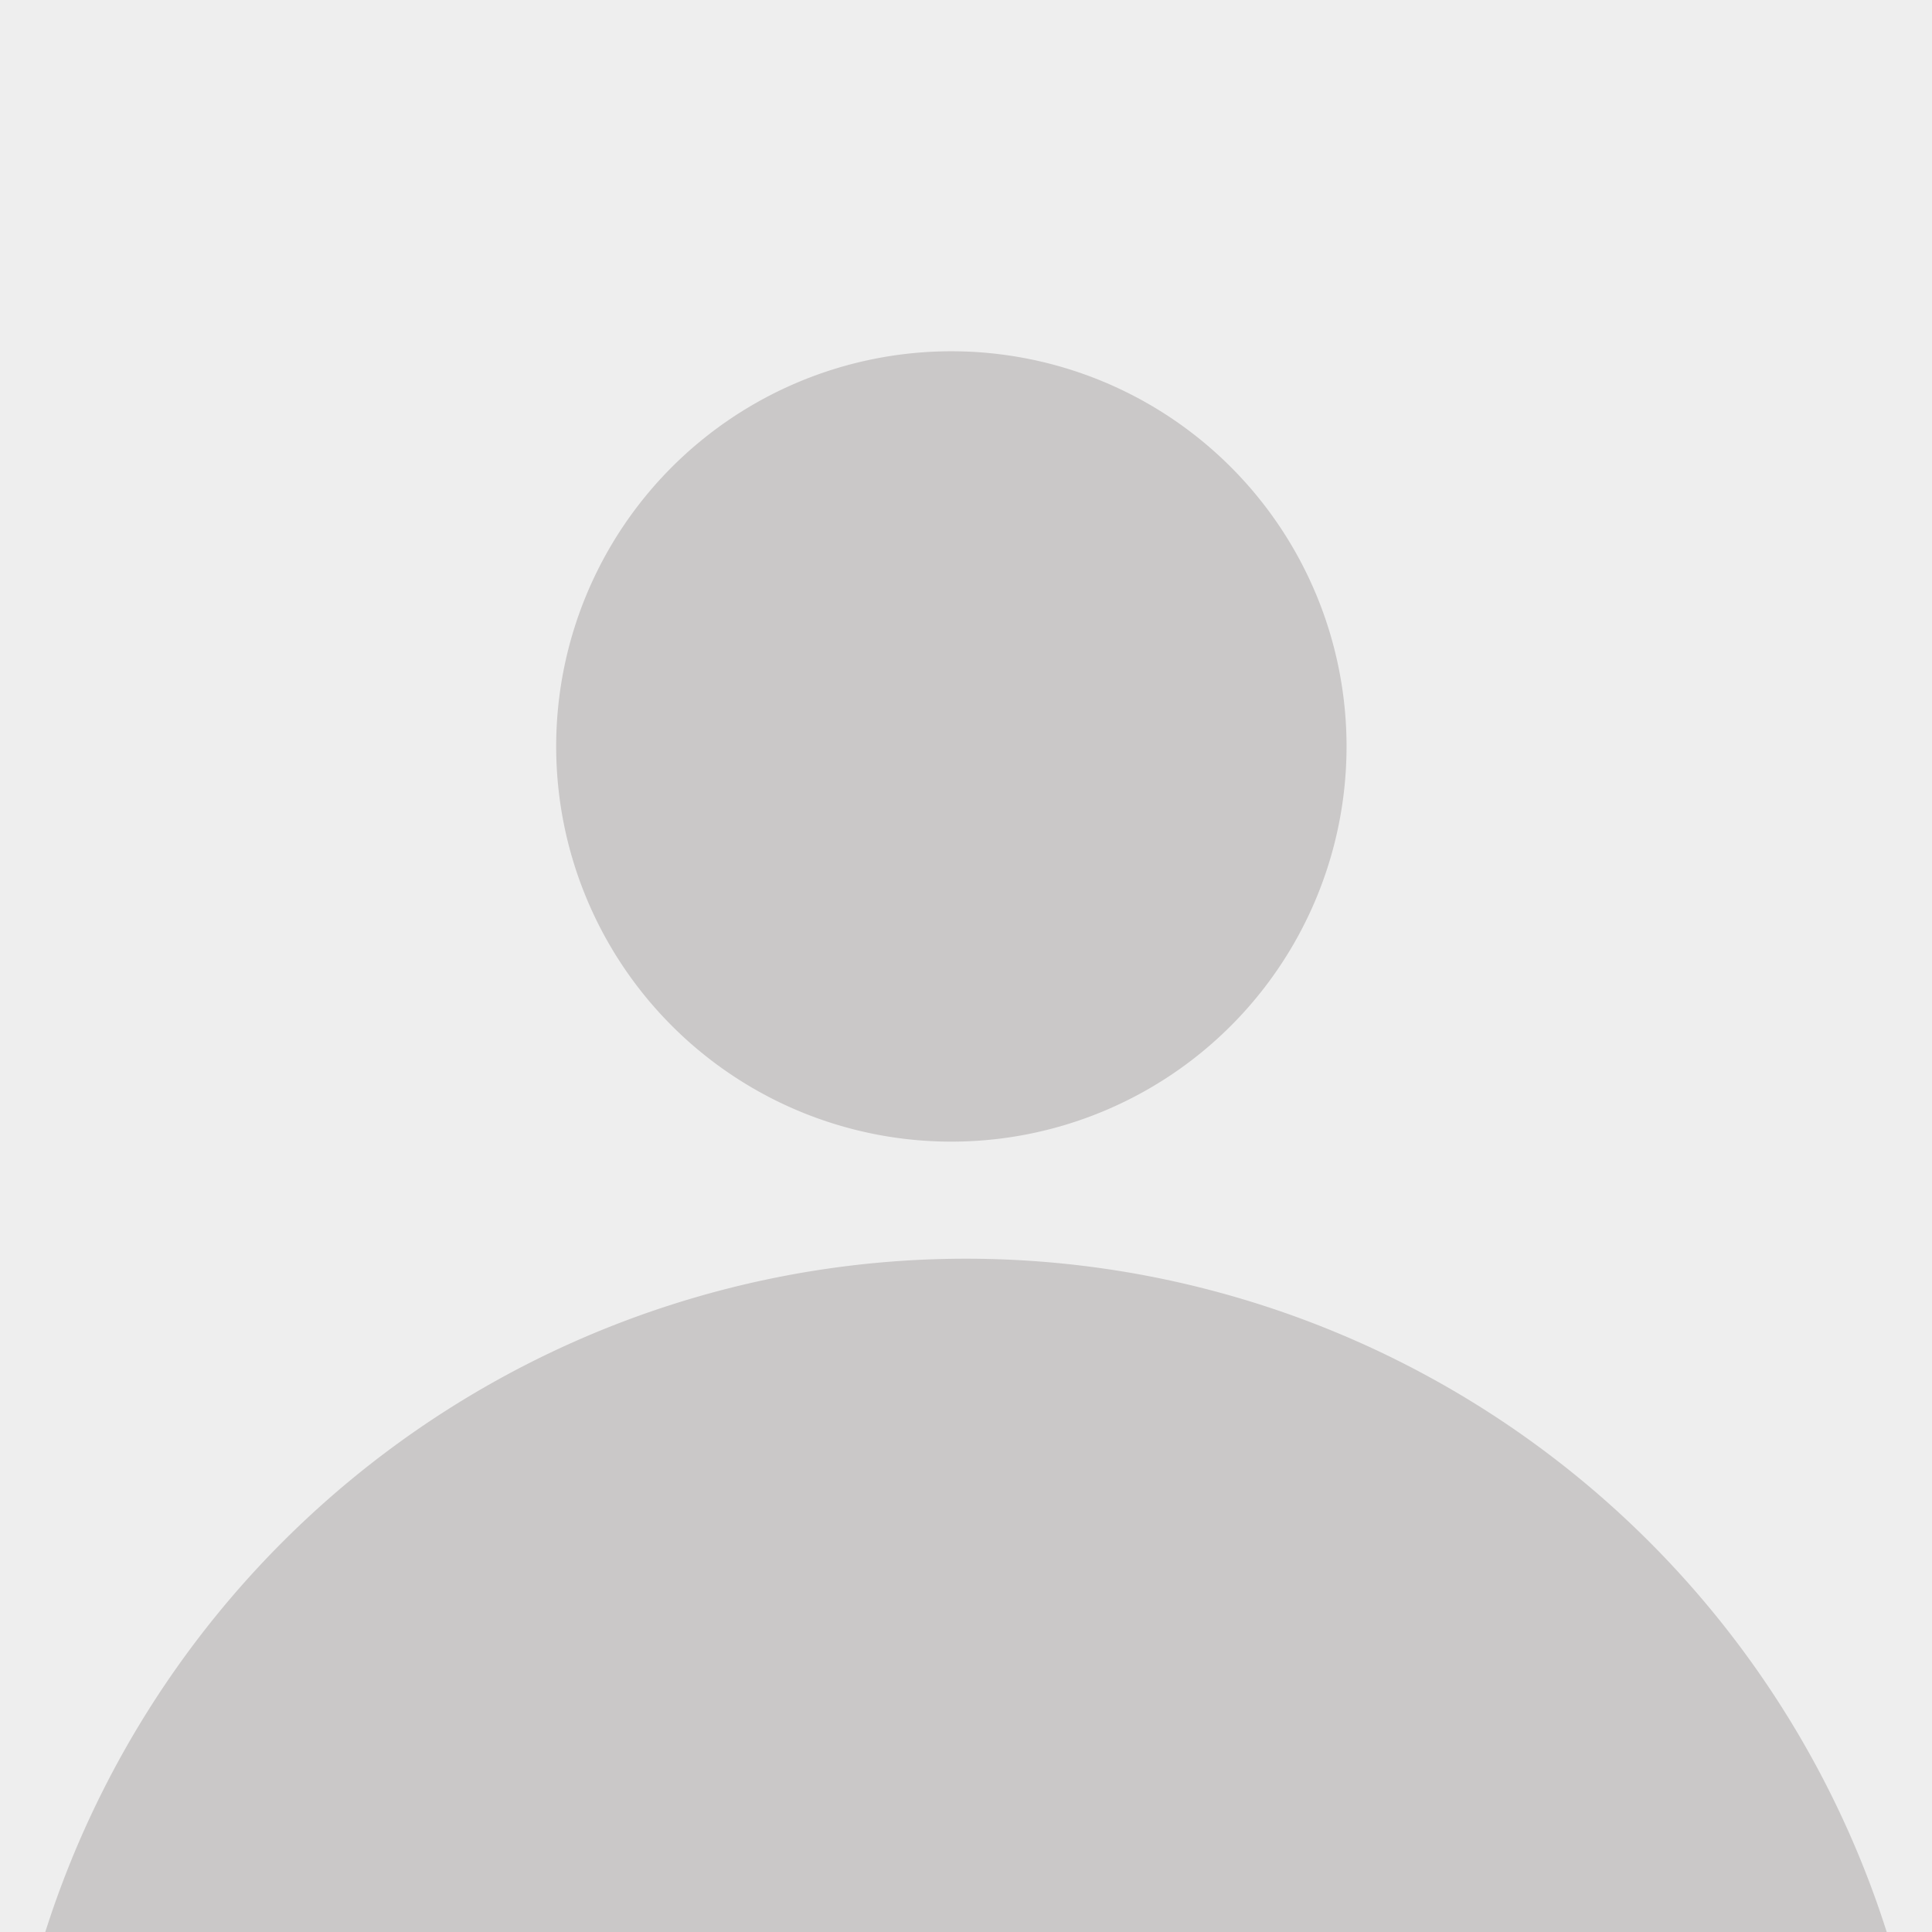
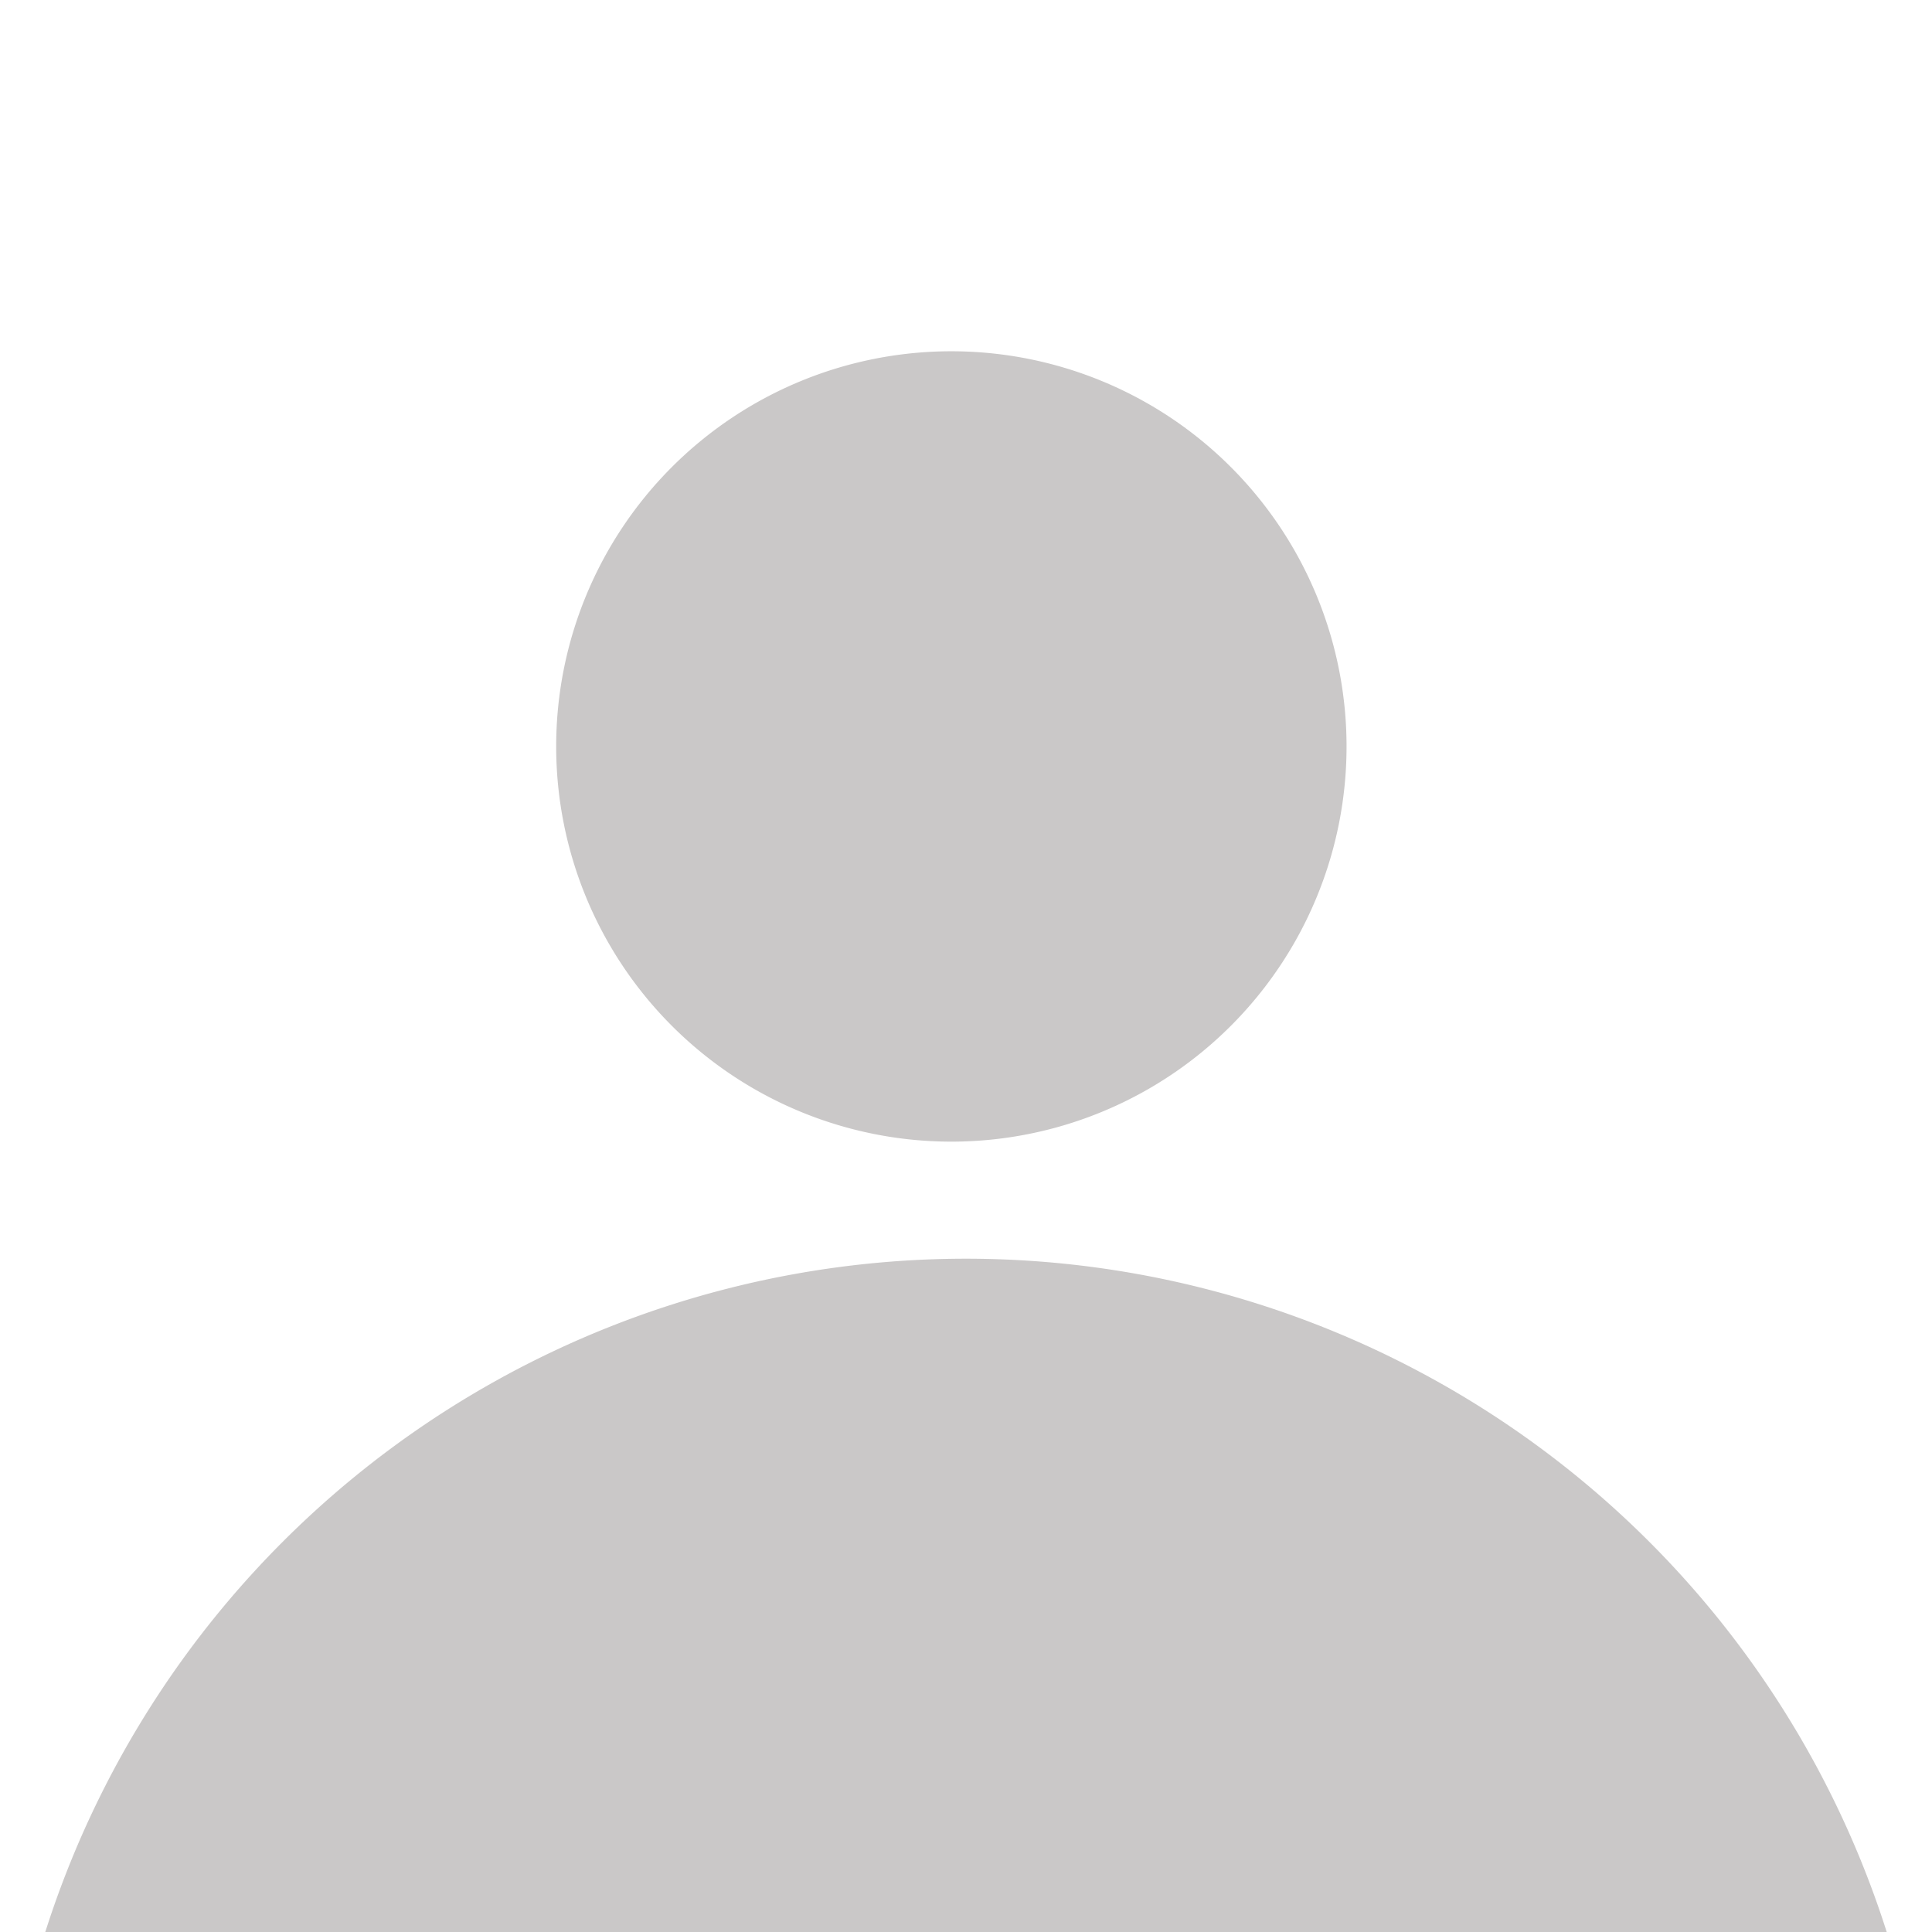
<svg xmlns="http://www.w3.org/2000/svg" data-name="common/author-thumb-noimg.svg" width="66" height="66" viewBox="0 0 66 66">
-   <path data-name="長方形 1 のコピー 3" fill="#eee" d="M0 0h66v66H0z" />
  <path data-name="楕円形 2" d="M1.547 66a33.006 33.006 0 0 1 62.906 0H1.547zM32.5 39A13.5 13.5 0 1 1 46 25.5 13.5 13.5 0 0 1 32.5 39z" fill="#cac8c8" fill-rule="evenodd" />
</svg>